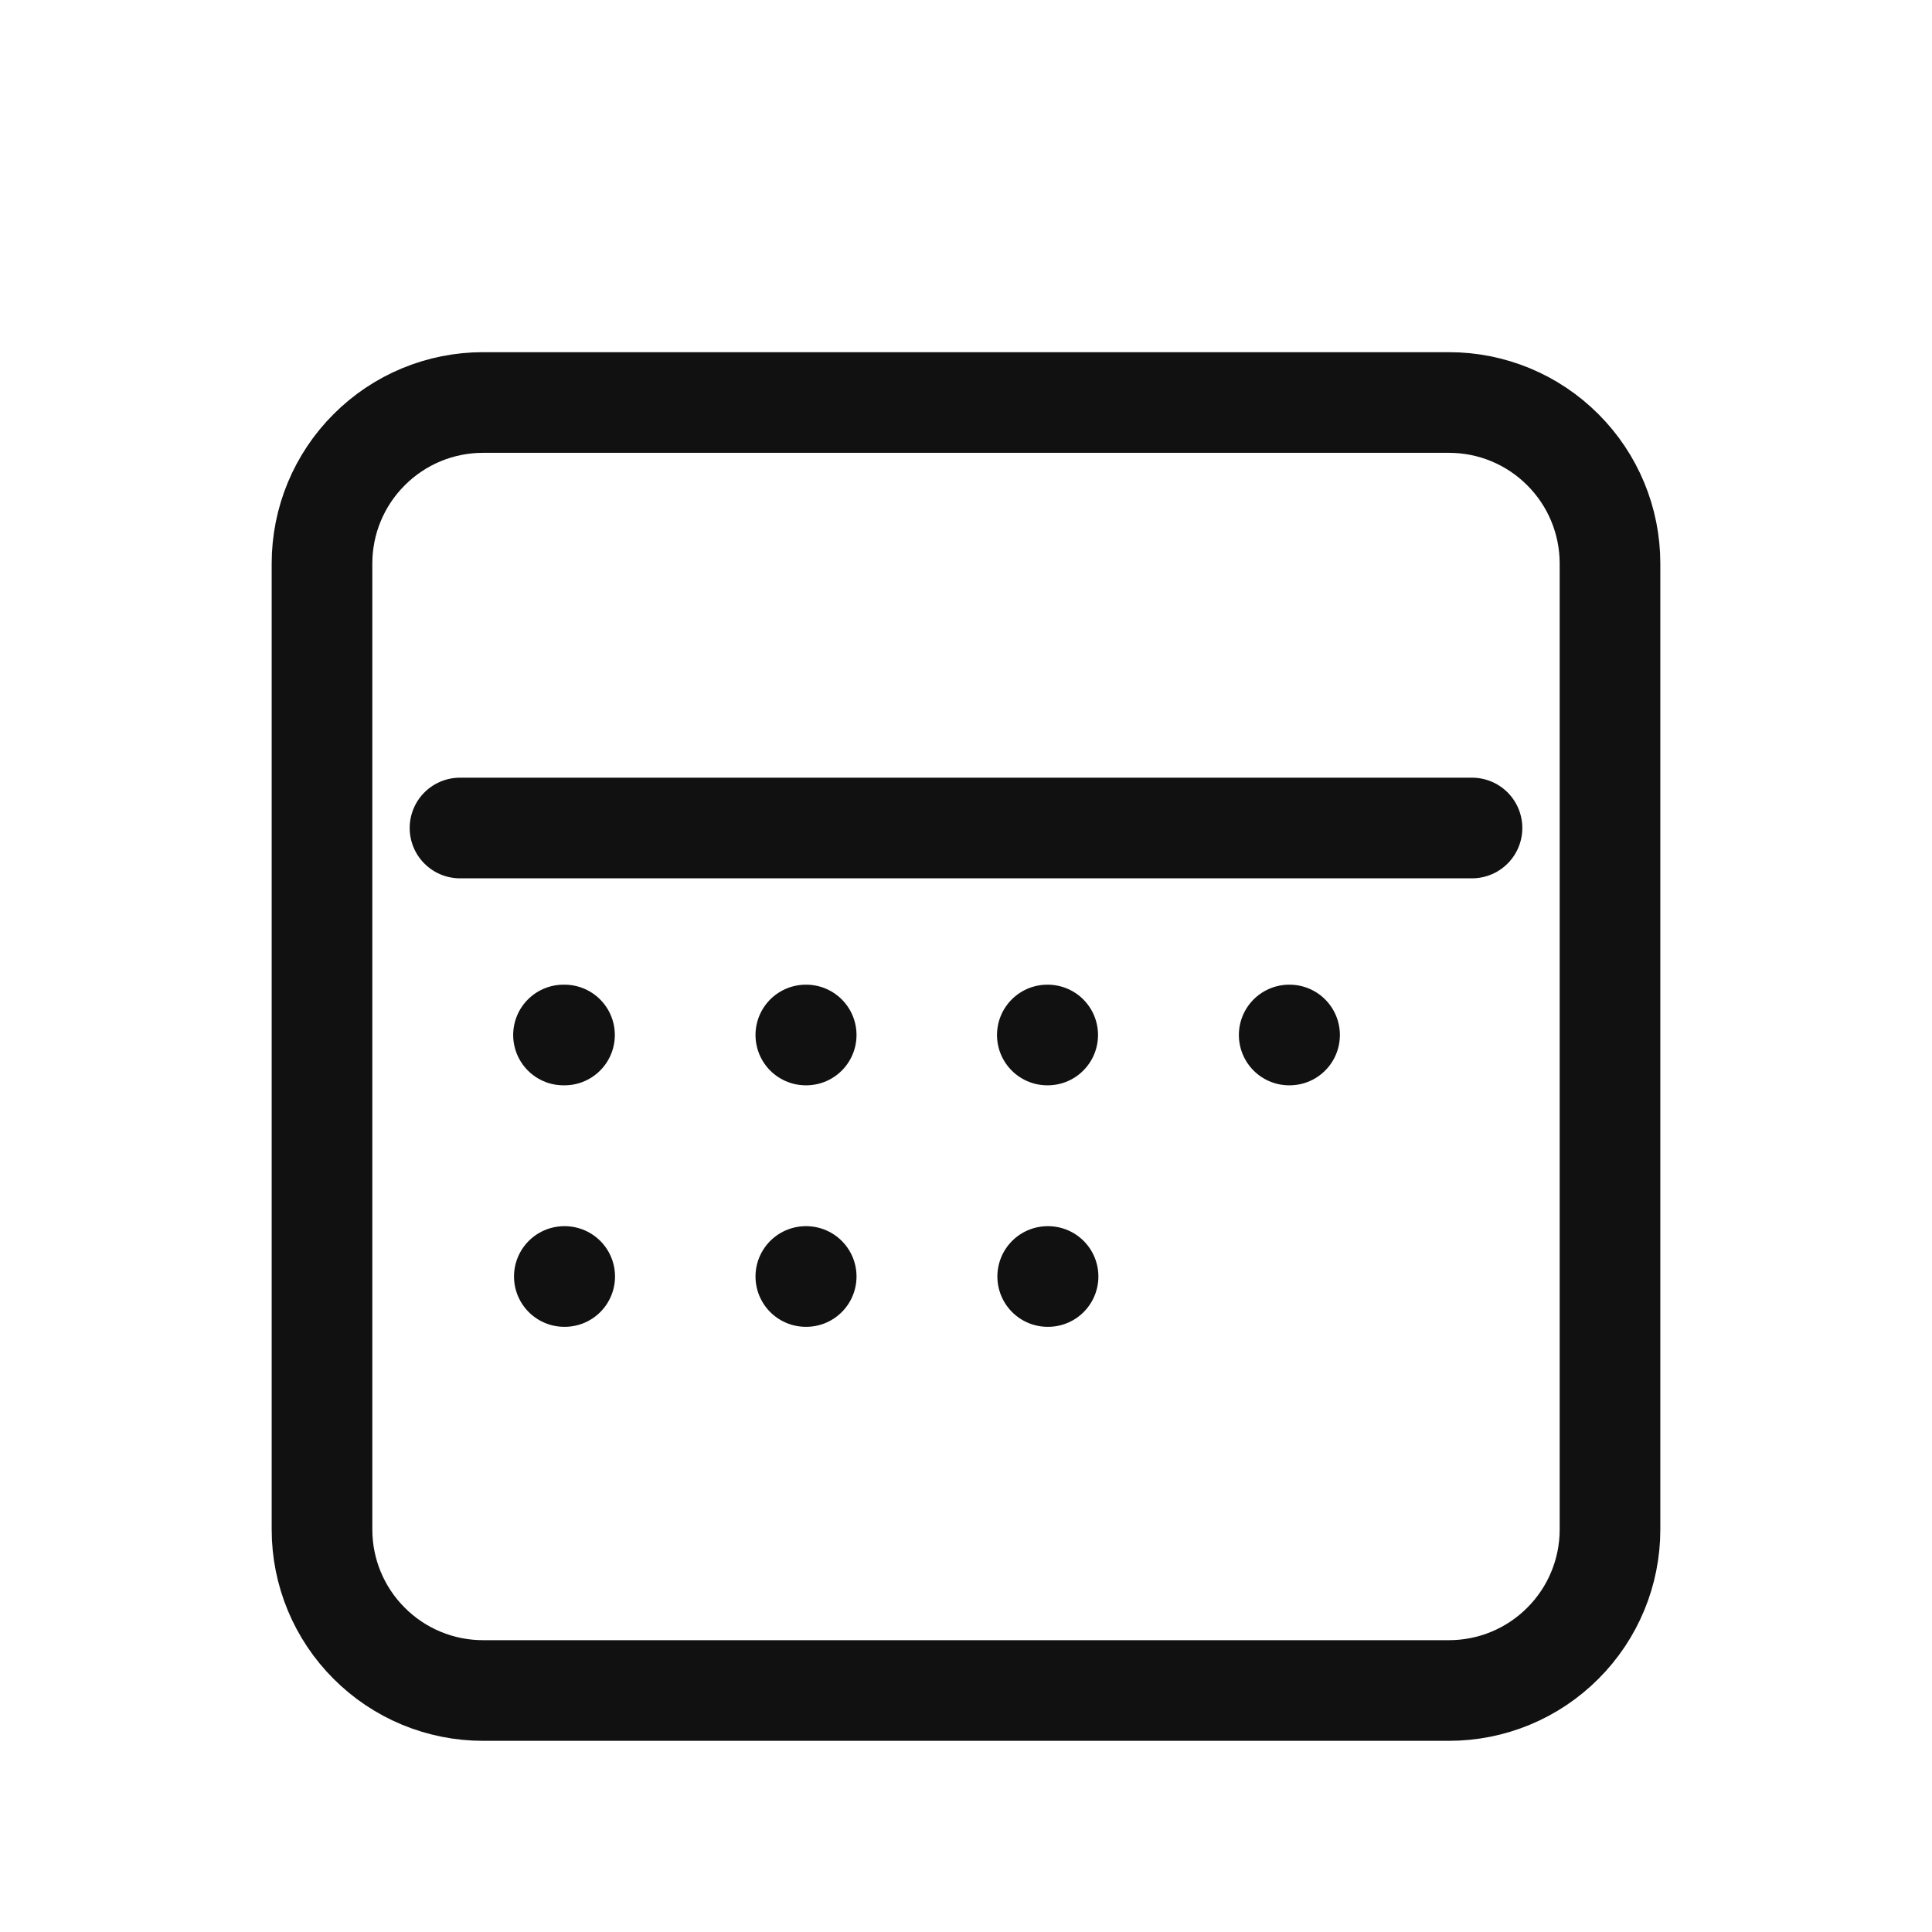
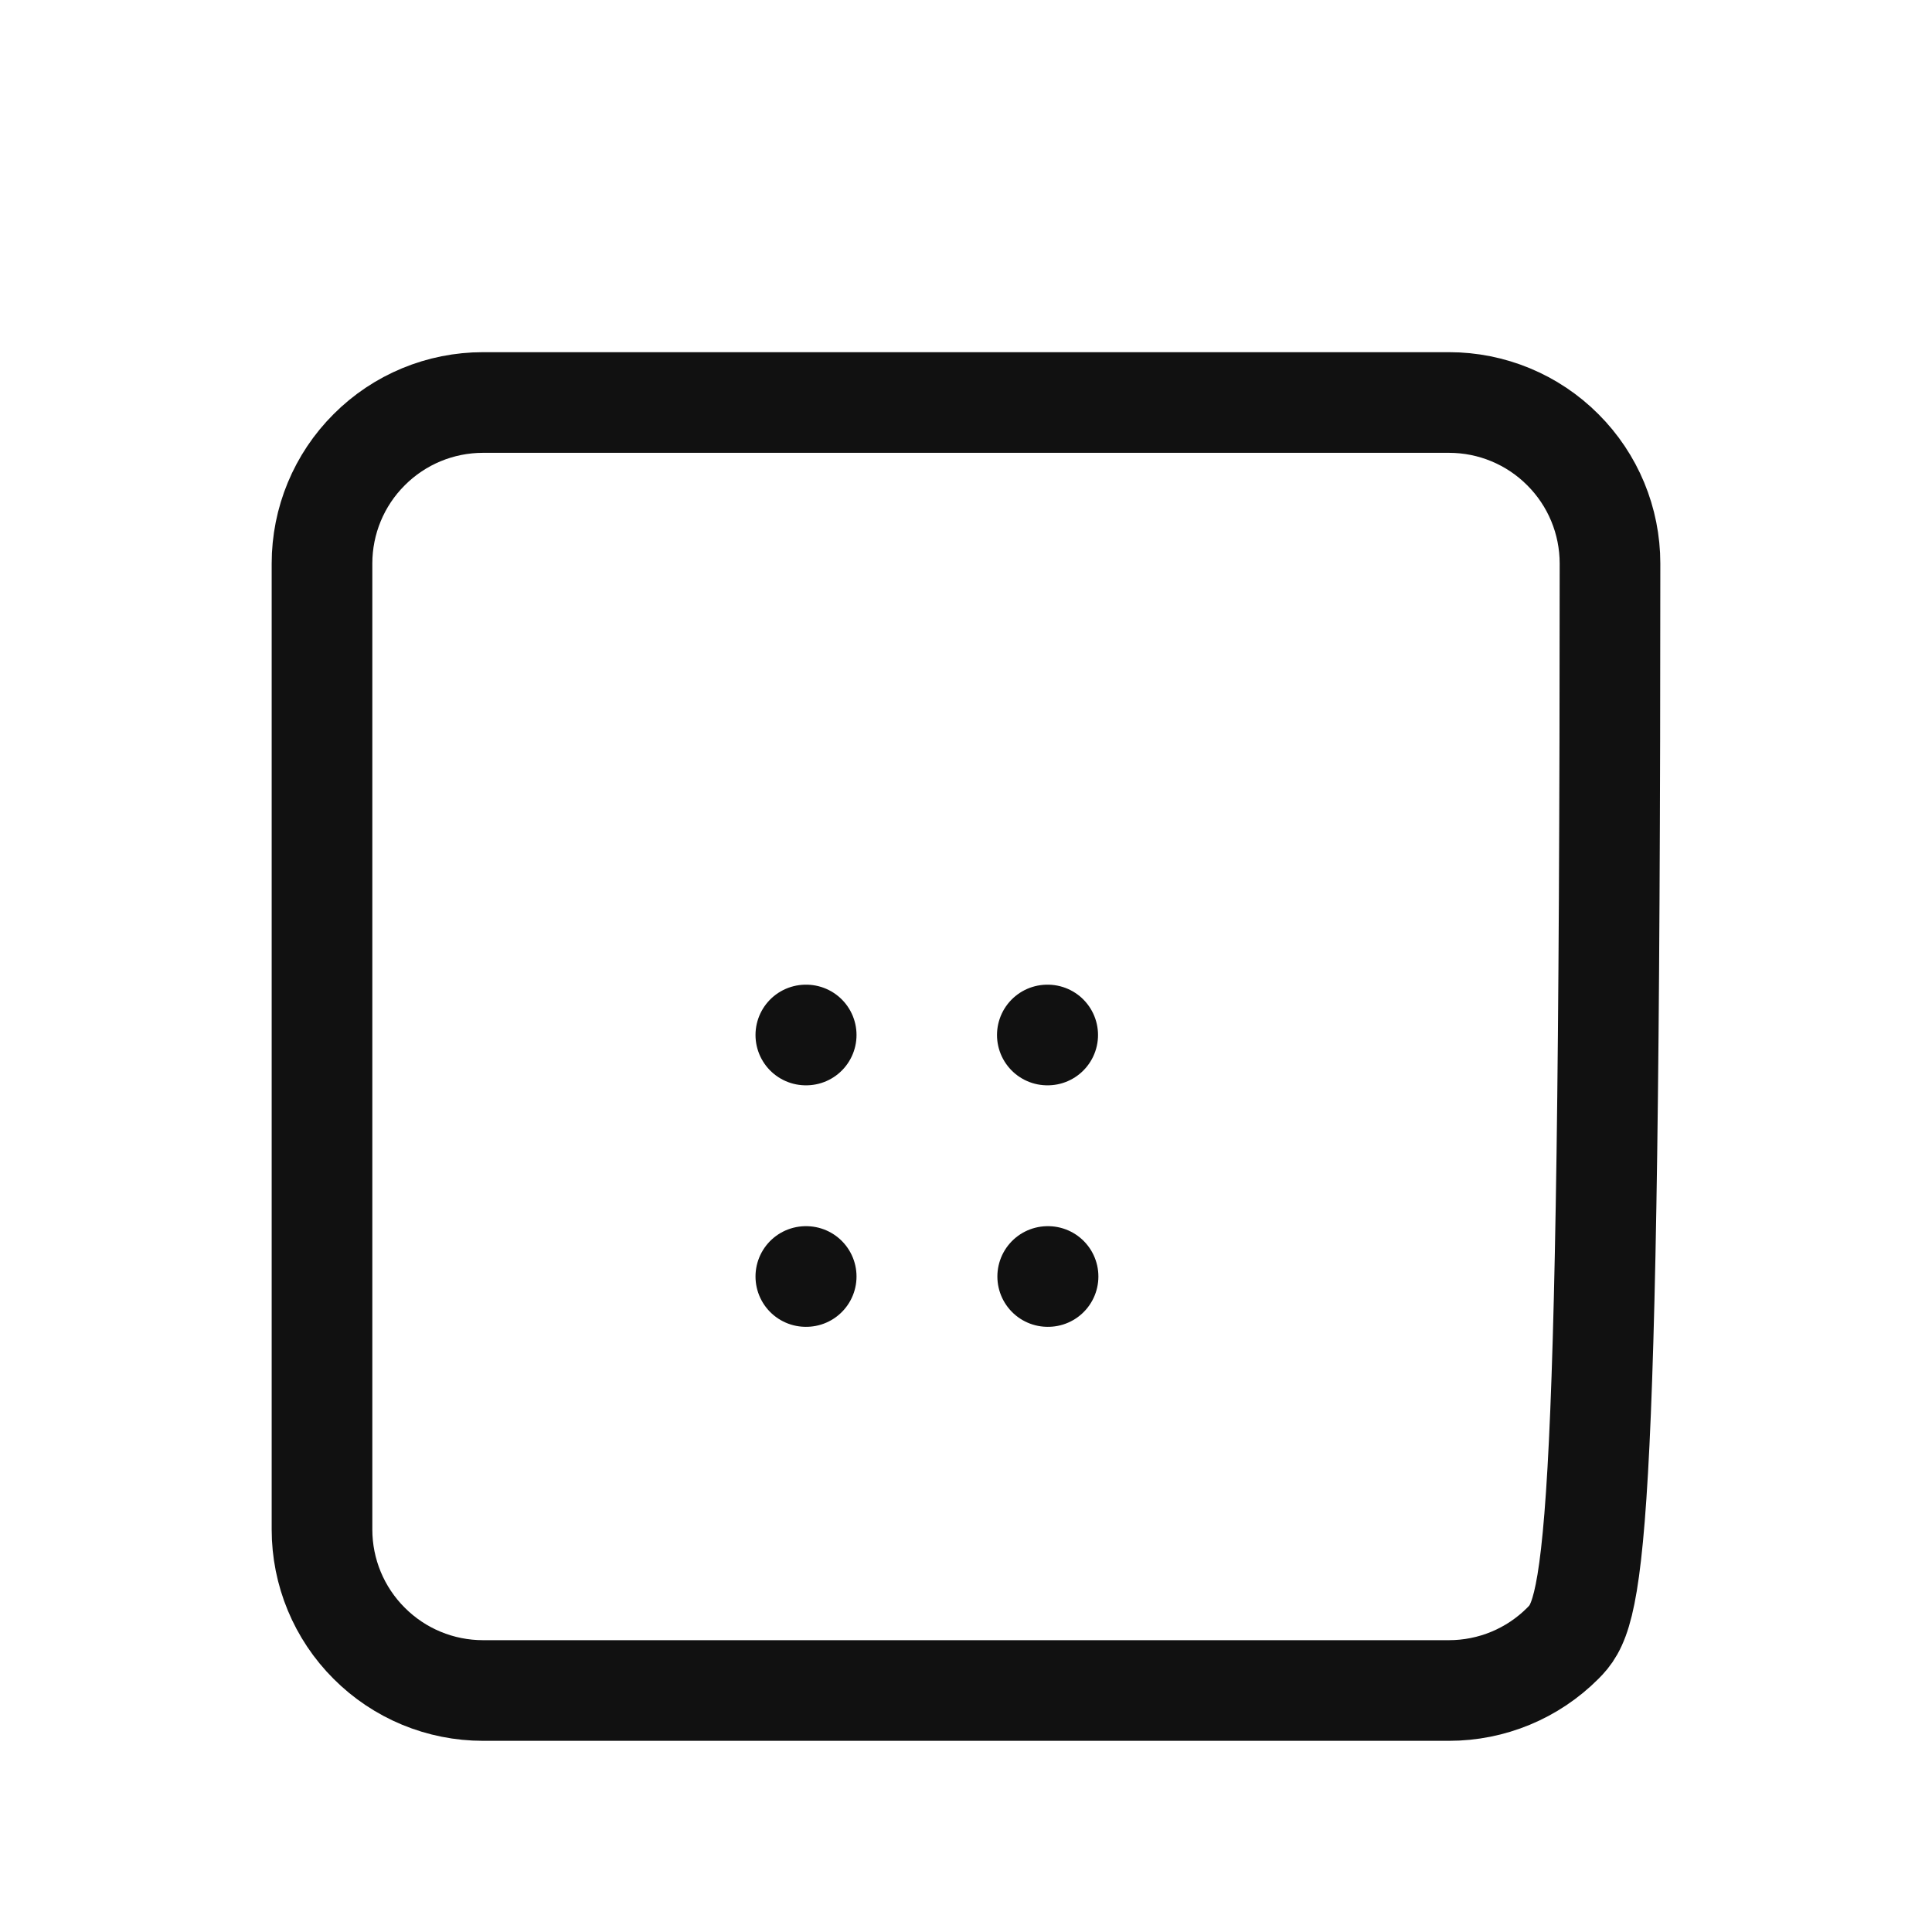
<svg xmlns="http://www.w3.org/2000/svg" width="21" height="21" viewBox="0 0 21 21" fill="none">
-   <path d="M3.5 6.125C3.5 5.661 3.684 5.216 4.013 4.888C4.341 4.559 4.786 4.375 5.25 4.375H15.75C16.214 4.375 16.659 4.559 16.987 4.888C17.316 5.216 17.5 5.661 17.5 6.125V16.625C17.5 17.089 17.316 17.534 16.987 17.862C16.659 18.191 16.214 18.375 15.75 18.375H5.25C4.786 18.375 4.341 18.191 4.013 17.862C3.684 17.534 3.5 17.089 3.5 16.625V6.125Z" stroke="#111111" stroke-width="1.094" stroke-linecap="round" stroke-linejoin="round" />
-   <path d="M5 9L16 9" stroke="#111111" stroke-width="1.094" stroke-linecap="round" stroke-linejoin="round" />
-   <path d="M6.125 11.25H6.136" stroke="#111111" stroke-width="1.094" stroke-linecap="round" stroke-linejoin="round" />
+   <path d="M3.5 6.125C3.5 5.661 3.684 5.216 4.013 4.888C4.341 4.559 4.786 4.375 5.25 4.375H15.75C16.214 4.375 16.659 4.559 16.987 4.888C17.316 5.216 17.5 5.661 17.5 6.125C17.5 17.089 17.316 17.534 16.987 17.862C16.659 18.191 16.214 18.375 15.75 18.375H5.25C4.786 18.375 4.341 18.191 4.013 17.862C3.684 17.534 3.5 17.089 3.5 16.625V6.125Z" stroke="#111111" stroke-width="1.094" stroke-linecap="round" stroke-linejoin="round" />
  <path d="M8.759 11.25H8.763" stroke="#111111" stroke-width="1.094" stroke-linecap="round" stroke-linejoin="round" />
  <path d="M11.384 11.25H11.388" stroke="#111111" stroke-width="1.094" stroke-linecap="round" stroke-linejoin="round" />
-   <path d="M14.013 11.25H14.017" stroke="#111111" stroke-width="1.094" stroke-linecap="round" stroke-linejoin="round" />
  <path d="M11.388 13.875H11.392" stroke="#111111" stroke-width="1.094" stroke-linecap="round" stroke-linejoin="round" />
-   <path d="M6.134 13.875H6.138" stroke="#111111" stroke-width="1.094" stroke-linecap="round" stroke-linejoin="round" />
  <path d="M8.759 13.875H8.763" stroke="#111111" stroke-width="1.094" stroke-linecap="round" stroke-linejoin="round" />
</svg>